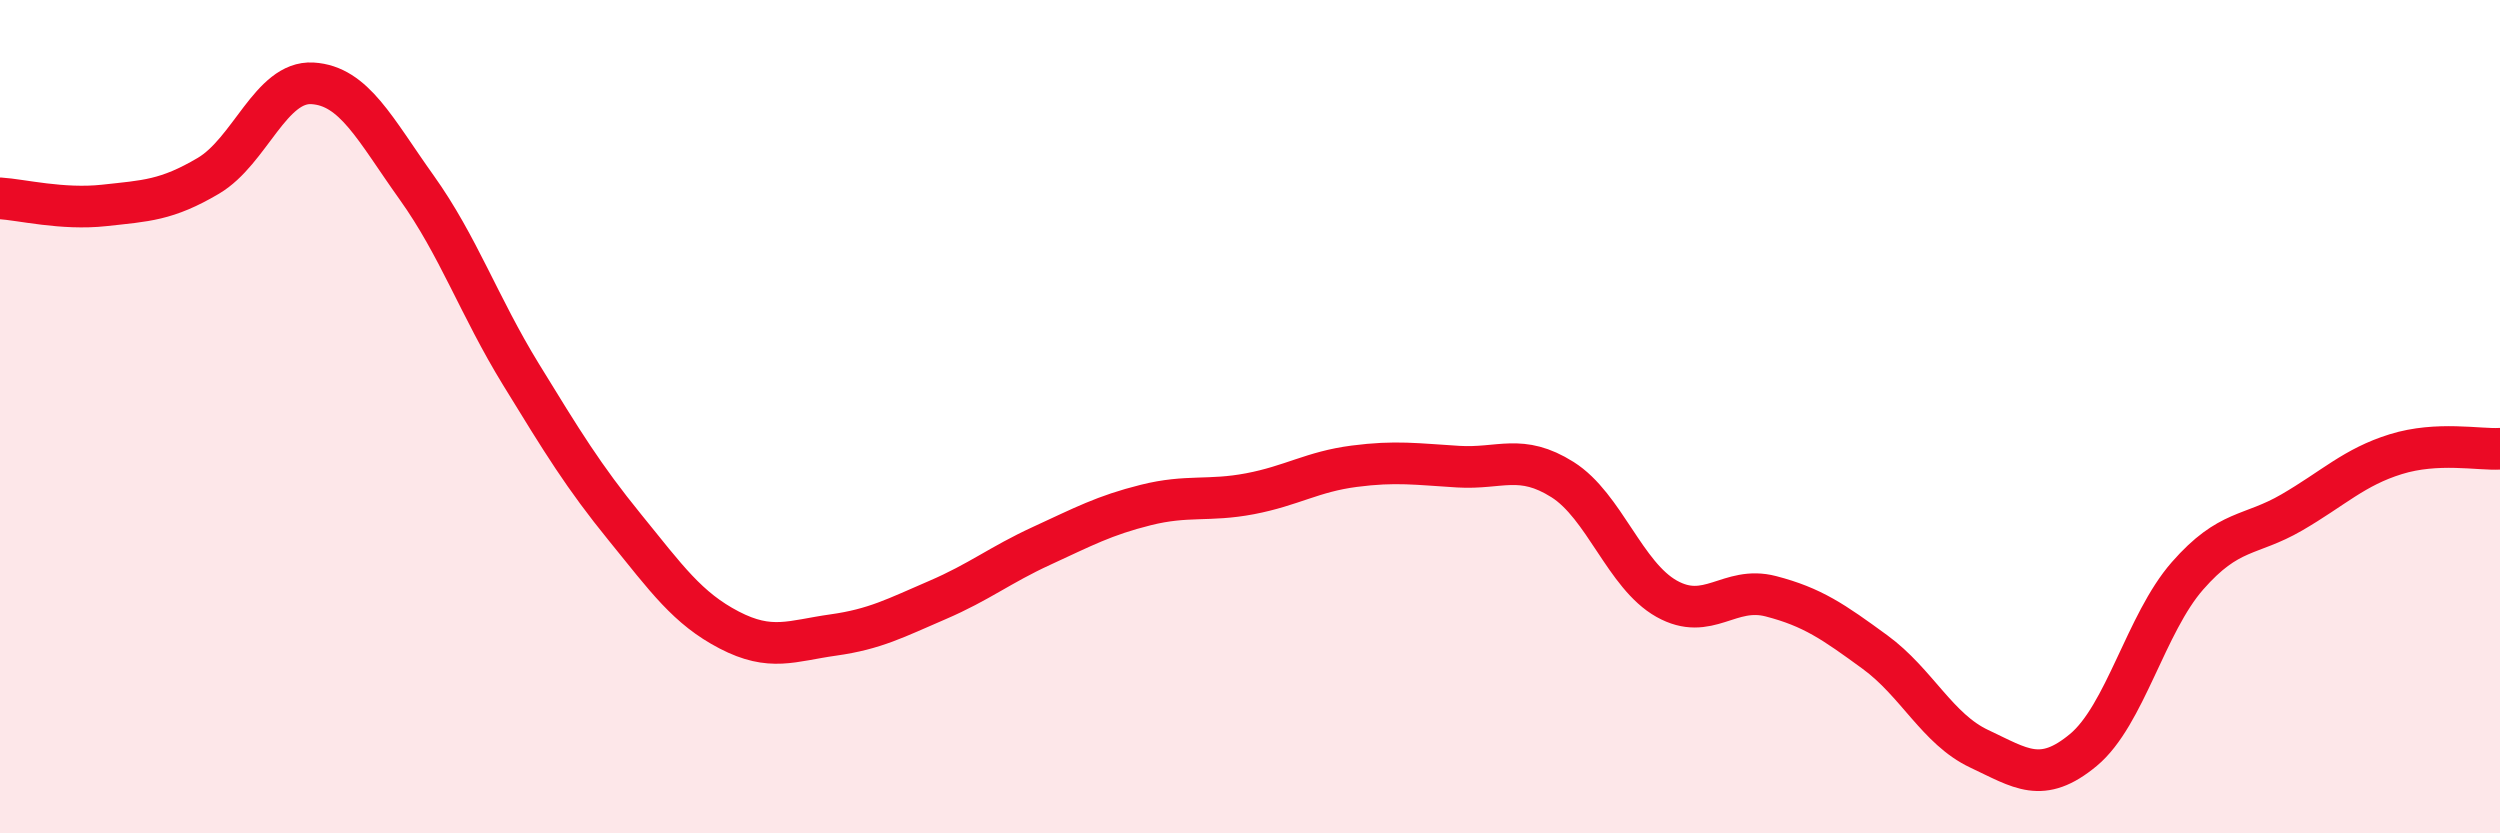
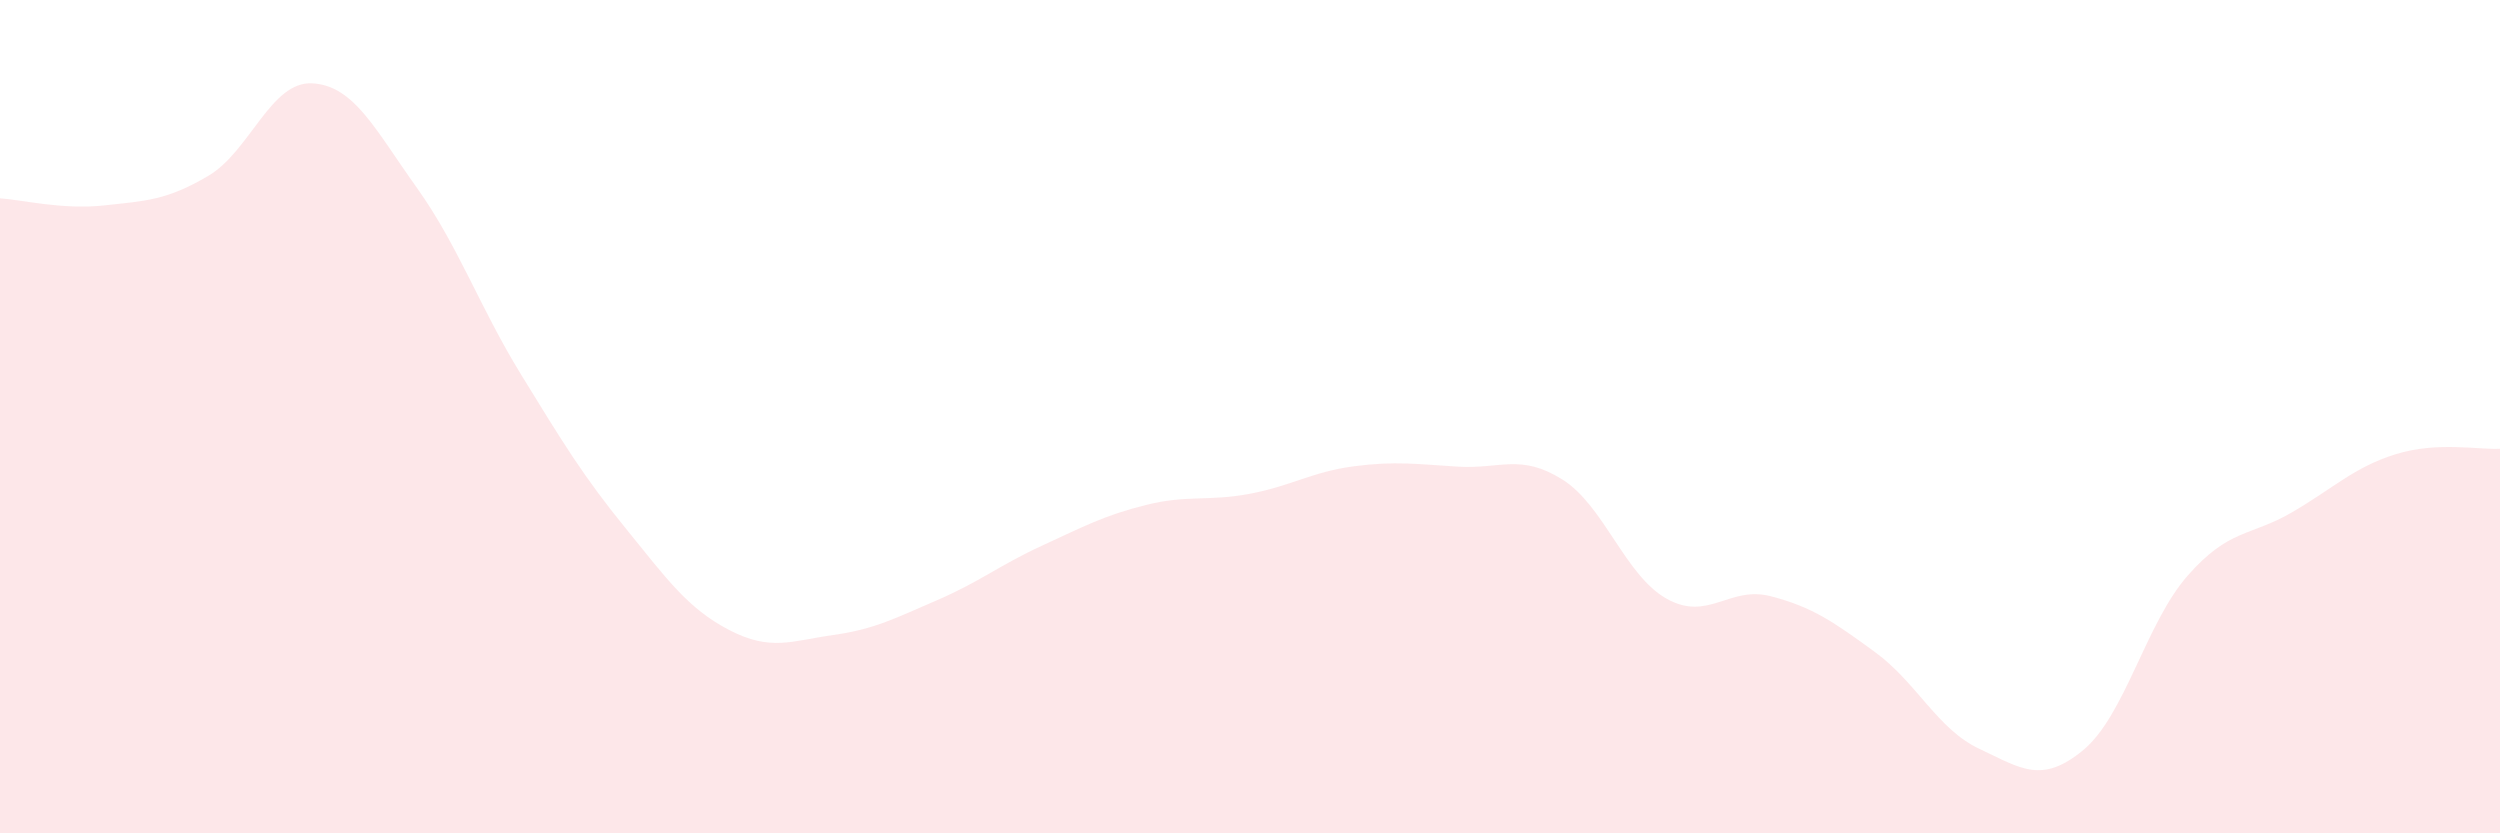
<svg xmlns="http://www.w3.org/2000/svg" width="60" height="20" viewBox="0 0 60 20">
  <path d="M 0,4.76 C 0.5,4.79 1.5,5.04 2.5,4.93 C 3.5,4.82 4,4.81 5,4.22 C 6,3.63 6.5,1.94 7.5,2 C 8.5,2.06 9,3.1 10,4.5 C 11,5.9 11.5,7.35 12.5,8.98 C 13.5,10.61 14,11.43 15,12.66 C 16,13.89 16.5,14.6 17.5,15.12 C 18.5,15.64 19,15.38 20,15.24 C 21,15.1 21.5,14.83 22.5,14.4 C 23.5,13.97 24,13.56 25,13.1 C 26,12.64 26.5,12.37 27.5,12.12 C 28.5,11.87 29,12.04 30,11.85 C 31,11.66 31.5,11.32 32.5,11.19 C 33.5,11.06 34,11.14 35,11.2 C 36,11.26 36.5,10.88 37.5,11.51 C 38.5,12.14 39,13.81 40,14.37 C 41,14.93 41.5,14.05 42.5,14.31 C 43.5,14.57 44,14.92 45,15.65 C 46,16.38 46.5,17.5 47.5,17.97 C 48.5,18.44 49,18.83 50,18 C 51,17.17 51.5,14.96 52.5,13.82 C 53.5,12.68 54,12.88 55,12.3 C 56,11.72 56.5,11.21 57.5,10.9 C 58.5,10.59 59.5,10.8 60,10.77L60 20L0 20Z" fill="#EB0A25" opacity="0.1" stroke-linecap="round" stroke-linejoin="round" />
-   <path d="M 0,4.76 C 0.5,4.79 1.5,5.04 2.5,4.93 C 3.5,4.82 4,4.81 5,4.22 C 6,3.63 6.5,1.94 7.5,2 C 8.5,2.06 9,3.1 10,4.5 C 11,5.9 11.5,7.35 12.5,8.98 C 13.5,10.61 14,11.43 15,12.66 C 16,13.89 16.5,14.6 17.5,15.12 C 18.5,15.64 19,15.38 20,15.24 C 21,15.1 21.5,14.83 22.5,14.4 C 23.5,13.97 24,13.56 25,13.1 C 26,12.64 26.5,12.37 27.5,12.12 C 28.5,11.87 29,12.04 30,11.85 C 31,11.66 31.5,11.32 32.5,11.19 C 33.5,11.06 34,11.14 35,11.2 C 36,11.26 36.5,10.88 37.5,11.51 C 38.5,12.14 39,13.81 40,14.37 C 41,14.93 41.5,14.05 42.5,14.31 C 43.5,14.57 44,14.92 45,15.65 C 46,16.38 46.5,17.5 47.5,17.97 C 48.5,18.44 49,18.83 50,18 C 51,17.17 51.5,14.96 52.5,13.82 C 53.5,12.68 54,12.88 55,12.3 C 56,11.72 56.5,11.21 57.5,10.9 C 58.5,10.59 59.5,10.8 60,10.77" stroke="#EB0A25" stroke-width="1" fill="none" stroke-linecap="round" stroke-linejoin="round" />
</svg>